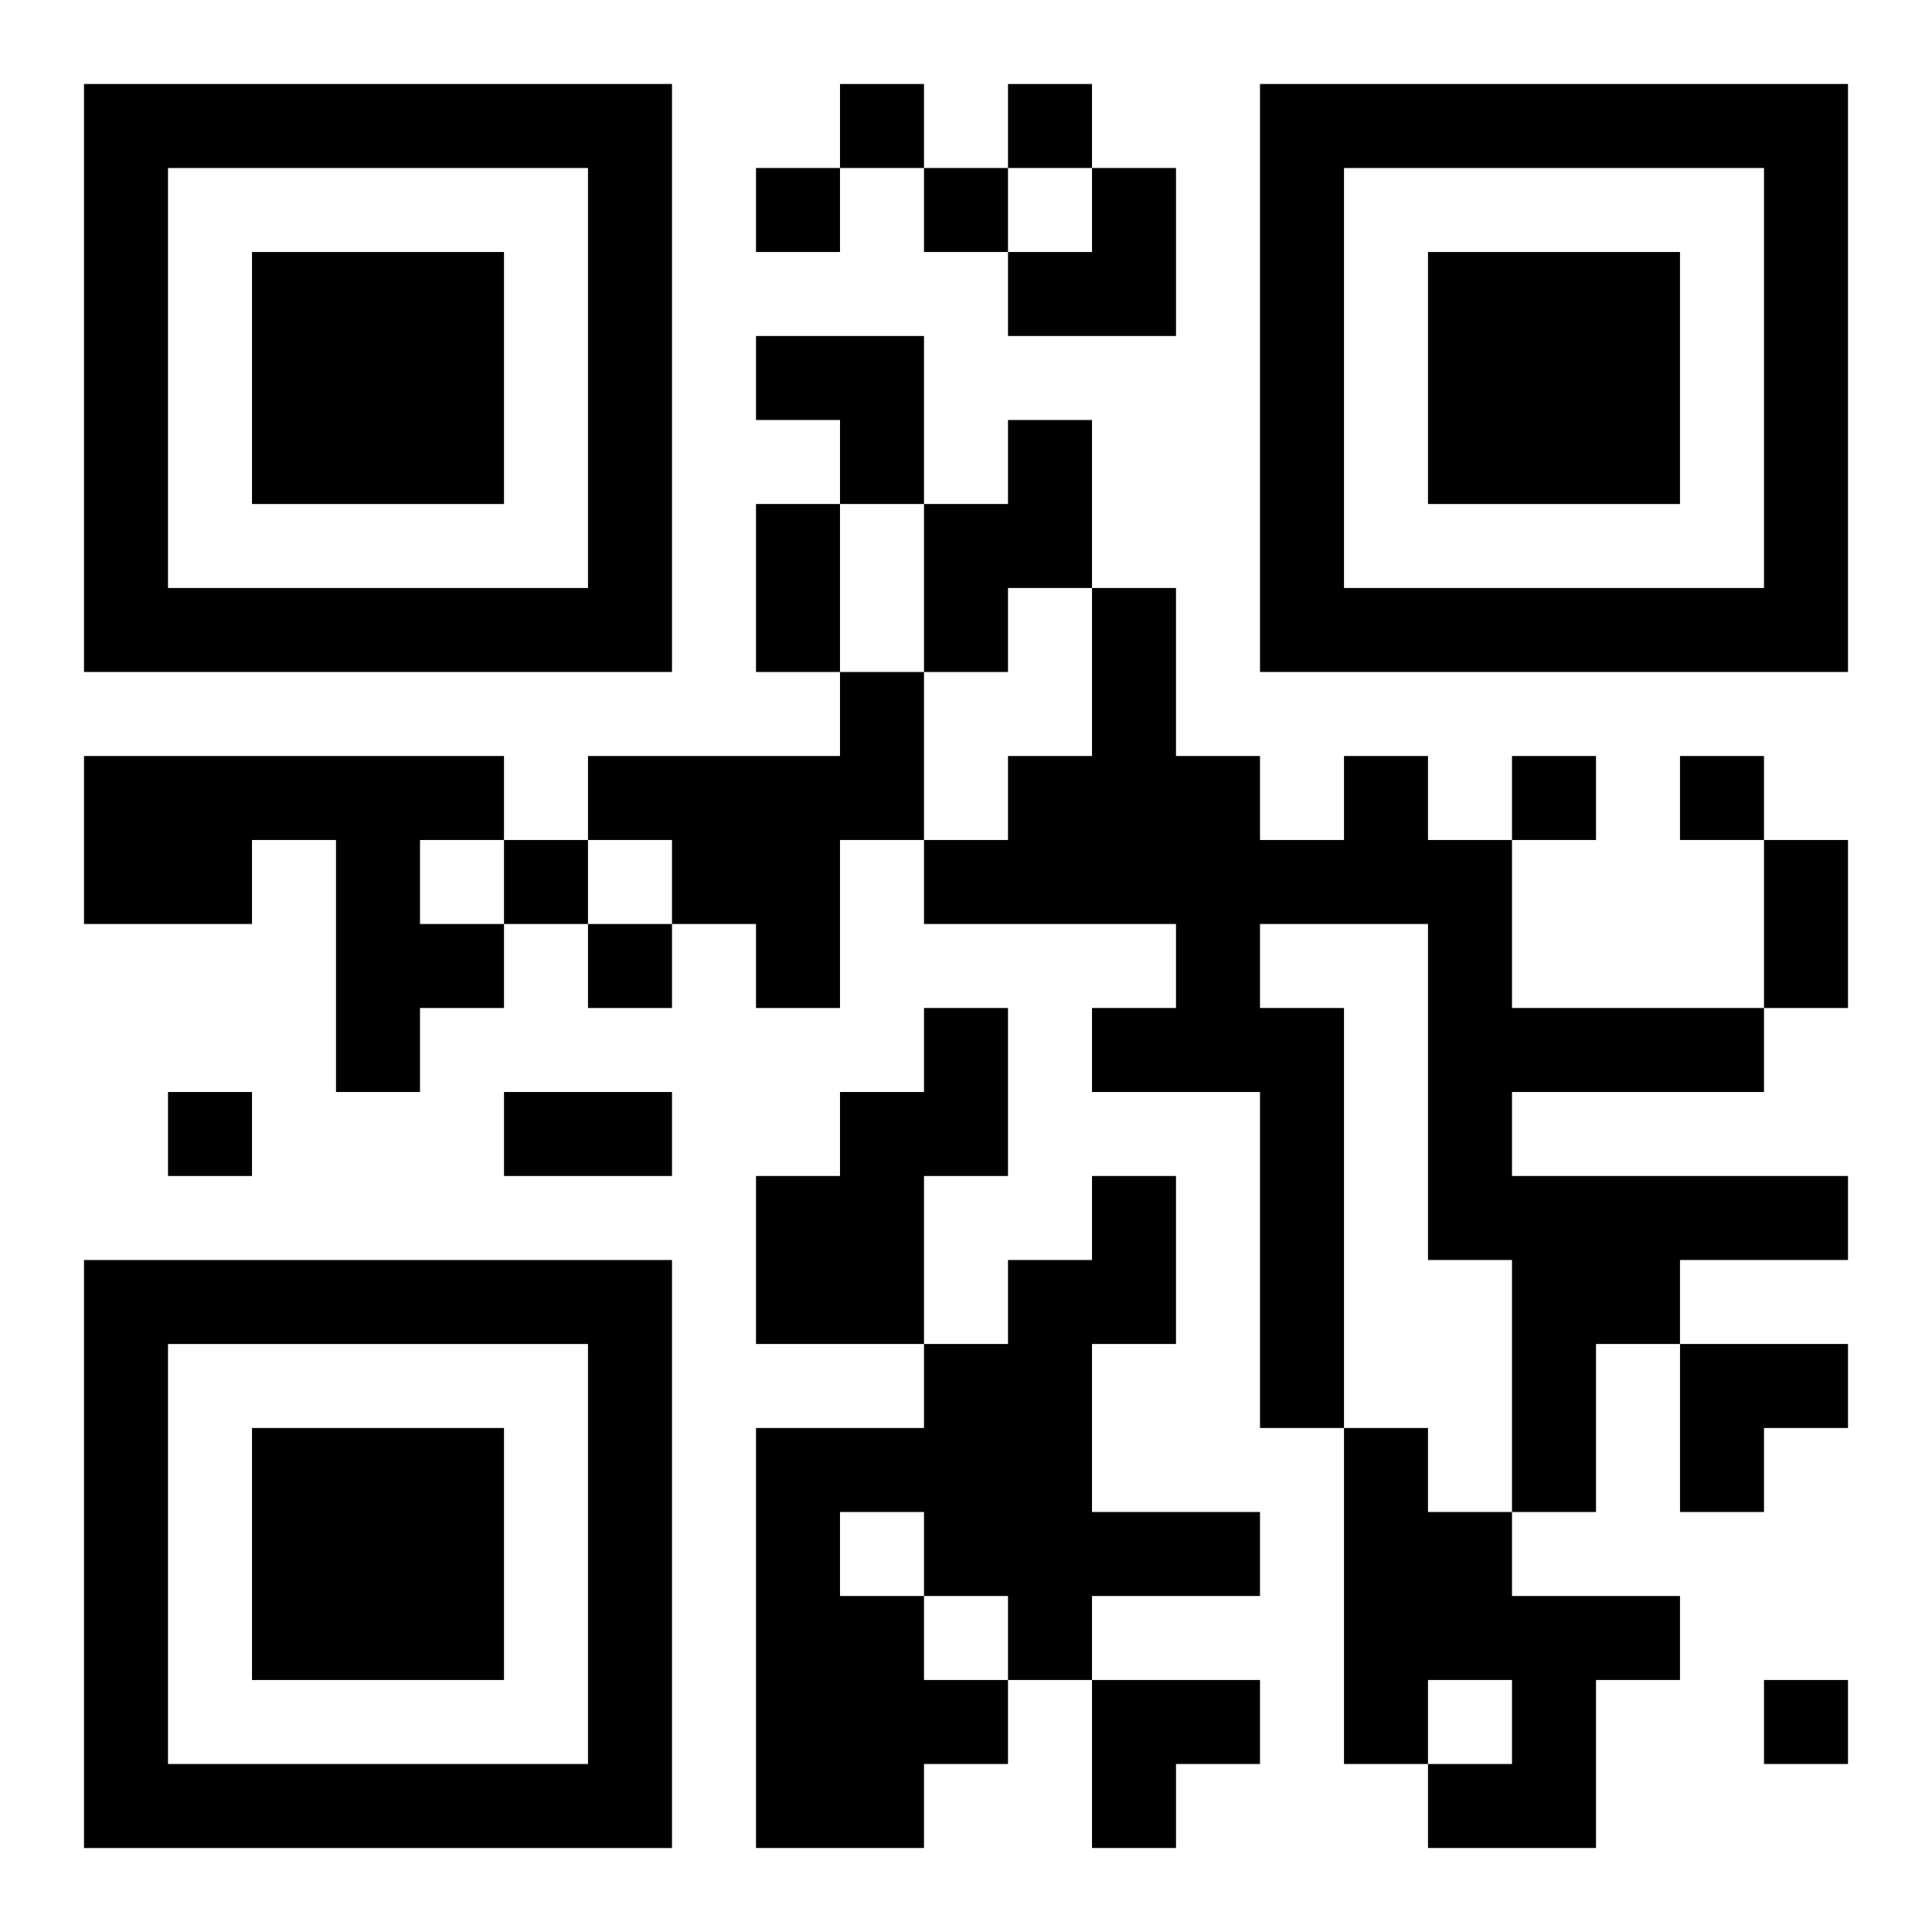
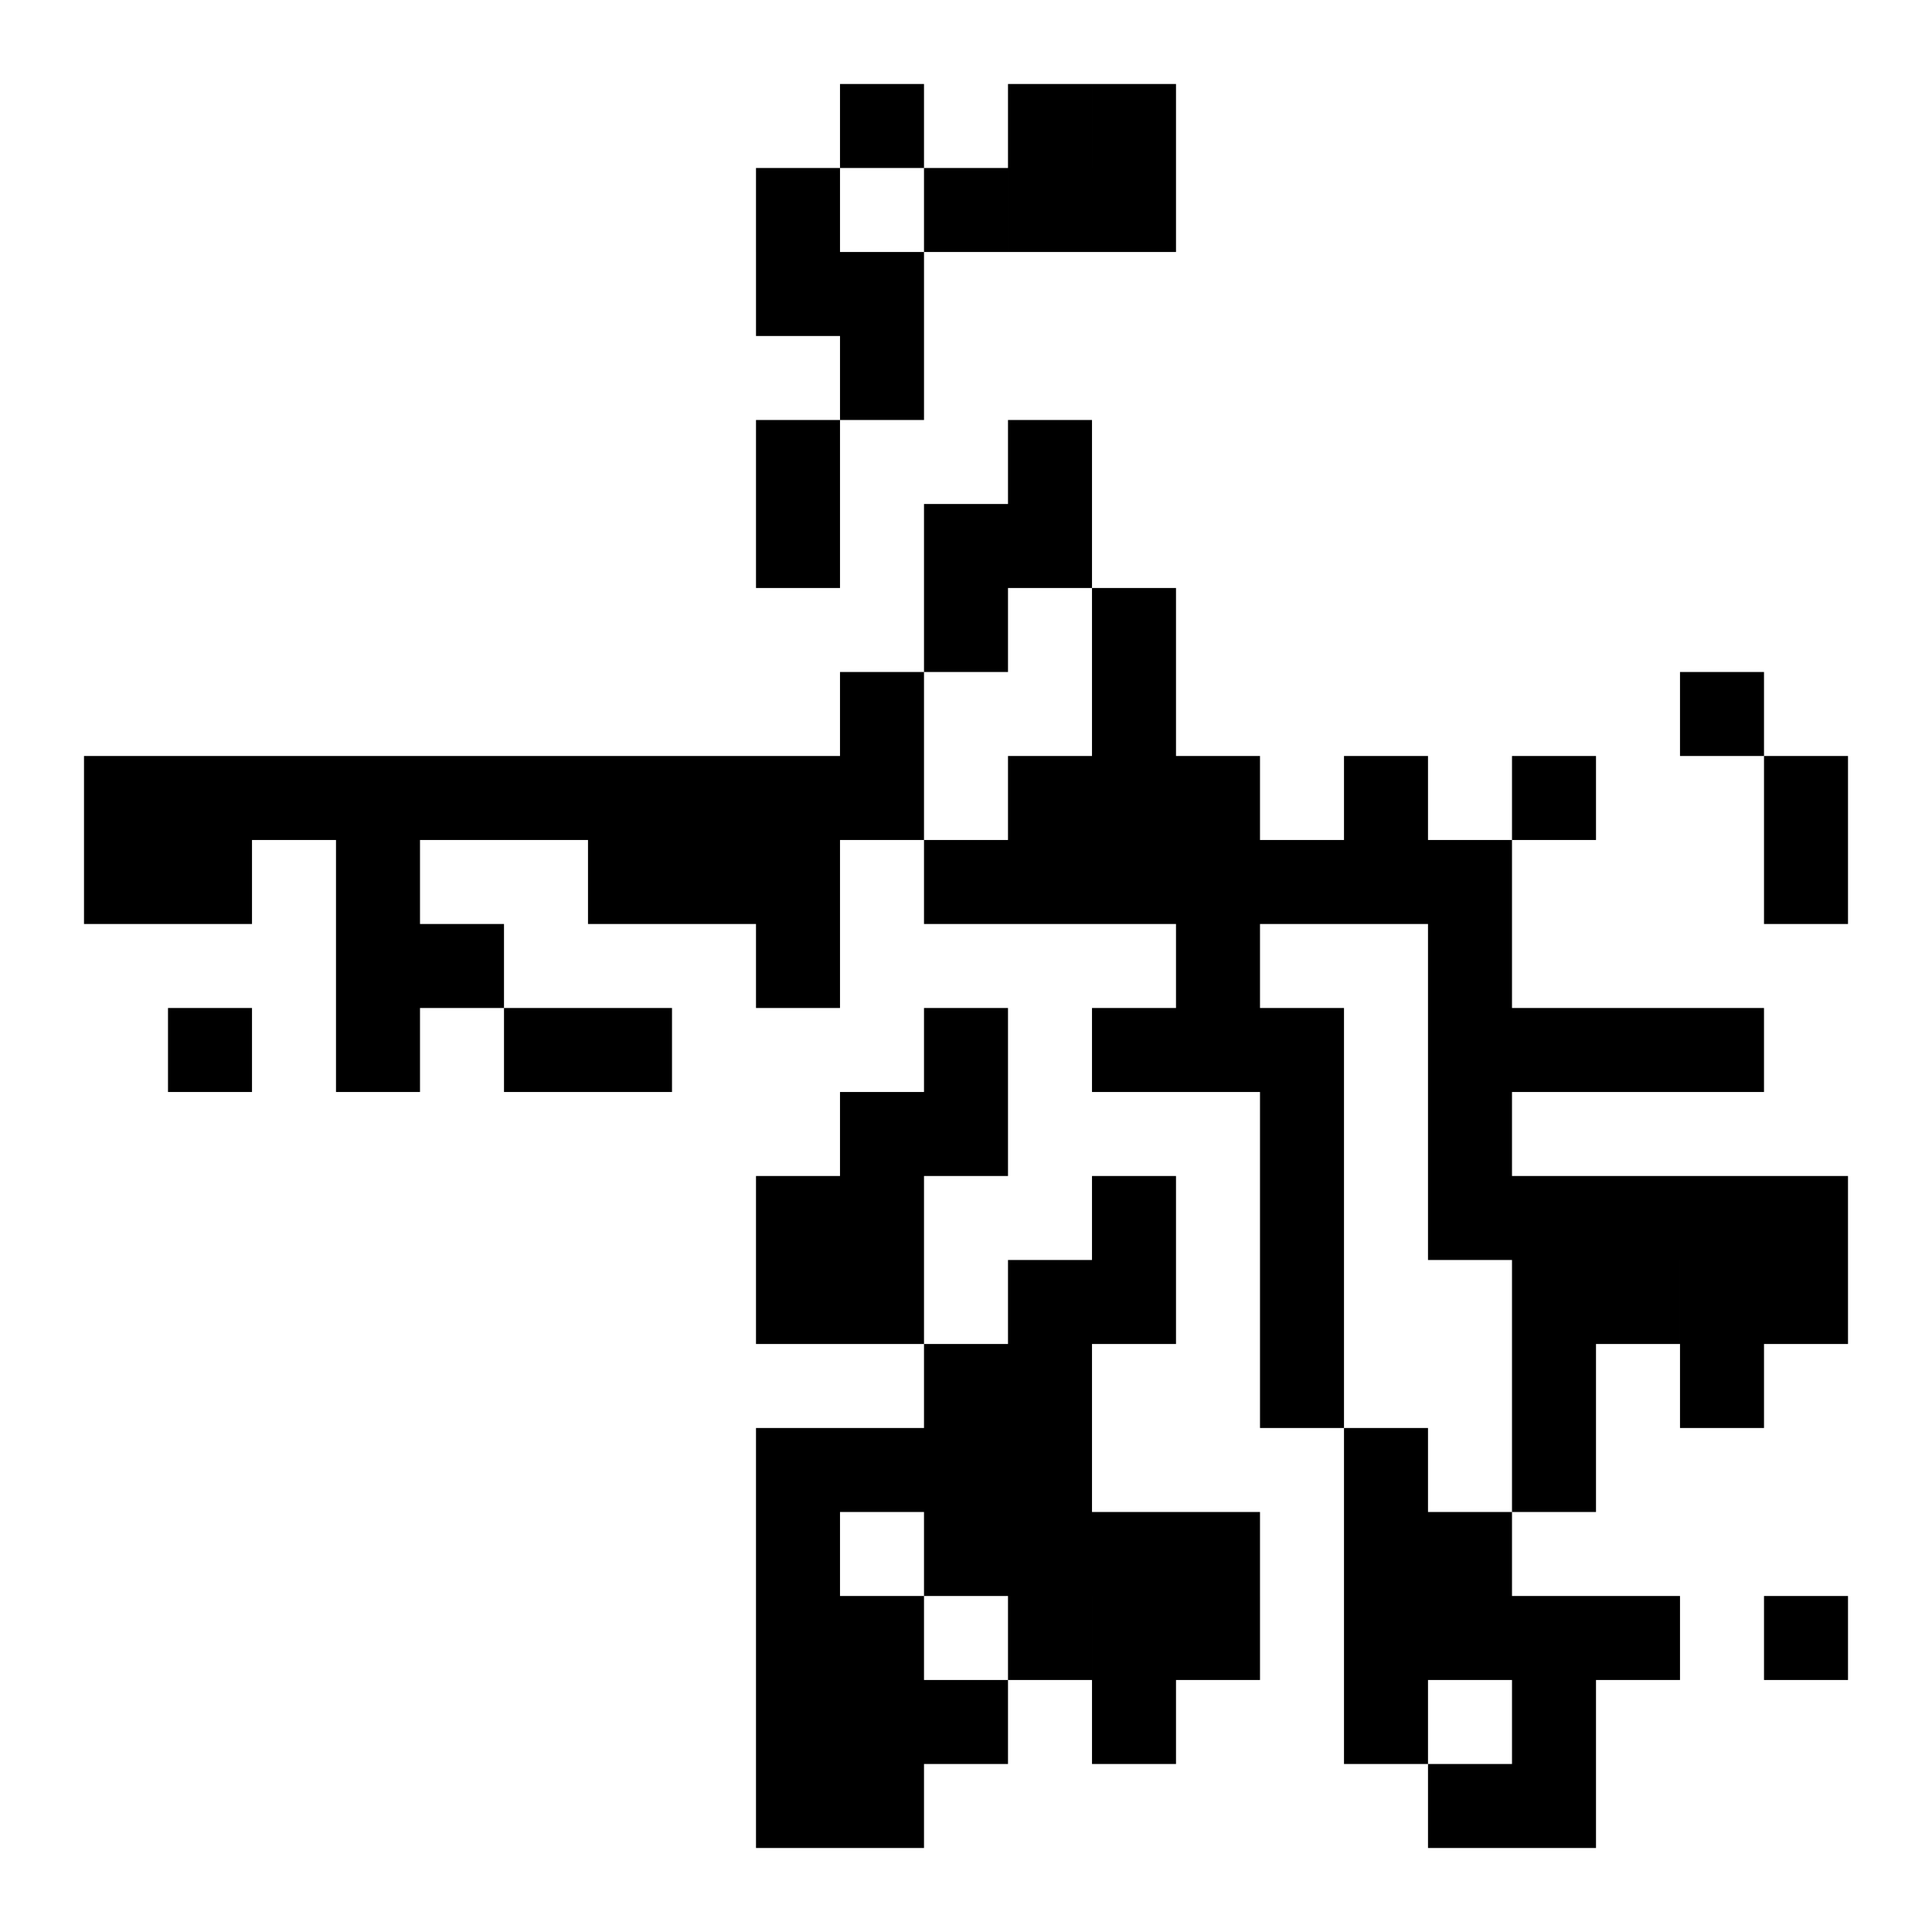
<svg xmlns="http://www.w3.org/2000/svg" xmlns:xlink="http://www.w3.org/1999/xlink" width="250" height="250" baseProfile="full" version="1.1" viewBox="-1 -1 23 23">
  <symbol id="a">
-     <path d="m0 7v7h7v-7h-7zm1 1h5v5h-5v-5zm1 1v3h3v-3h-3z" />
-   </symbol>
+     </symbol>
  <use y="-7" xlink:href="#a" />
  <use y="7" xlink:href="#a" />
  <use x="14" y="-7" xlink:href="#a" />
-   <path d="m11 4h1v2h-1v1h-1v-2h1v-1m-2 3h1v2h-1v2h-1v-1h-1v-1h-1v-1h3v-1m-9 1h5v1h-1v1h1v1h-1v1h-1v-3h-1v1h-2v-2m15 0h1v1h1v2h3v1h-3v1h4v1h-2v1h-1v2h-1v-3h-1v-4h-2v1h1v5h-1v-4h-2v-1h1v-1h-3v-1h1v-1h1v-2h1v2h1v1h1v-1m-5 3h1v2h-1v2h-2v-2h1v-1h1v-1m2 2h1v2h-1v2h2v1h-2v1h-1v1h-1v1h-2v-5h2v-1h1v-1h1v-1m-3 4v1h1v1h1v-1h-1v-1h-1m6-1h1v1h1v1h2v1h-1v2h-2v-1h1v-1h-1v1h-1v-4m-6-16v1h1v-1h-1m2 0v1h1v-1h-1m-3 1v1h1v-1h-1m2 0v1h1v-1h-1m7 7v1h1v-1h-1m2 0v1h1v-1h-1m-14 1v1h1v-1h-1m1 1v1h1v-1h-1m-5 2v1h1v-1h-1m19 7v1h1v-1h-1m-12-14h1v2h-1v-2m12 4h1v2h-1v-2m-15 3h2v1h-2v-1m6-11m1 0h1v2h-2v-1h1zm-4 2h2v2h-1v-1h-1zm11 12h2v1h-1v1h-1zm-7 4h2v1h-1v1h-1z" />
+   <path d="m11 4h1v2h-1v1h-1v-2h1v-1m-2 3h1v2h-1v2h-1v-1h-1v-1h-1v-1h3v-1m-9 1h5v1h-1v1h1v1h-1v1h-1v-3h-1v1h-2v-2m15 0h1v1h1v2h3v1h-3v1h4v1h-2v1h-1v2h-1v-3h-1v-4h-2v1h1v5h-1v-4h-2v-1h1v-1h-3v-1h1v-1h1v-2h1v2h1v1h1v-1m-5 3h1v2h-1v2h-2v-2h1v-1h1v-1m2 2h1v2h-1v2h2v1h-2v1h-1v1h-1v1h-2v-5h2v-1h1v-1h1v-1m-3 4v1h1v1h1v-1h-1v-1h-1m6-1h1v1h1v1h2v1h-1v2h-2v-1h1v-1h-1v1h-1v-4m-6-16v1h1v-1h-1m2 0v1h1v-1h-1m-3 1v1h1v-1h-1m2 0v1h1v-1h-1m7 7v1h1v-1h-1m2 0h1v-1h-1m-14 1v1h1v-1h-1m1 1v1h1v-1h-1m-5 2v1h1v-1h-1m19 7v1h1v-1h-1m-12-14h1v2h-1v-2m12 4h1v2h-1v-2m-15 3h2v1h-2v-1m6-11m1 0h1v2h-2v-1h1zm-4 2h2v2h-1v-1h-1zm11 12h2v1h-1v1h-1zm-7 4h2v1h-1v1h-1z" />
</svg>